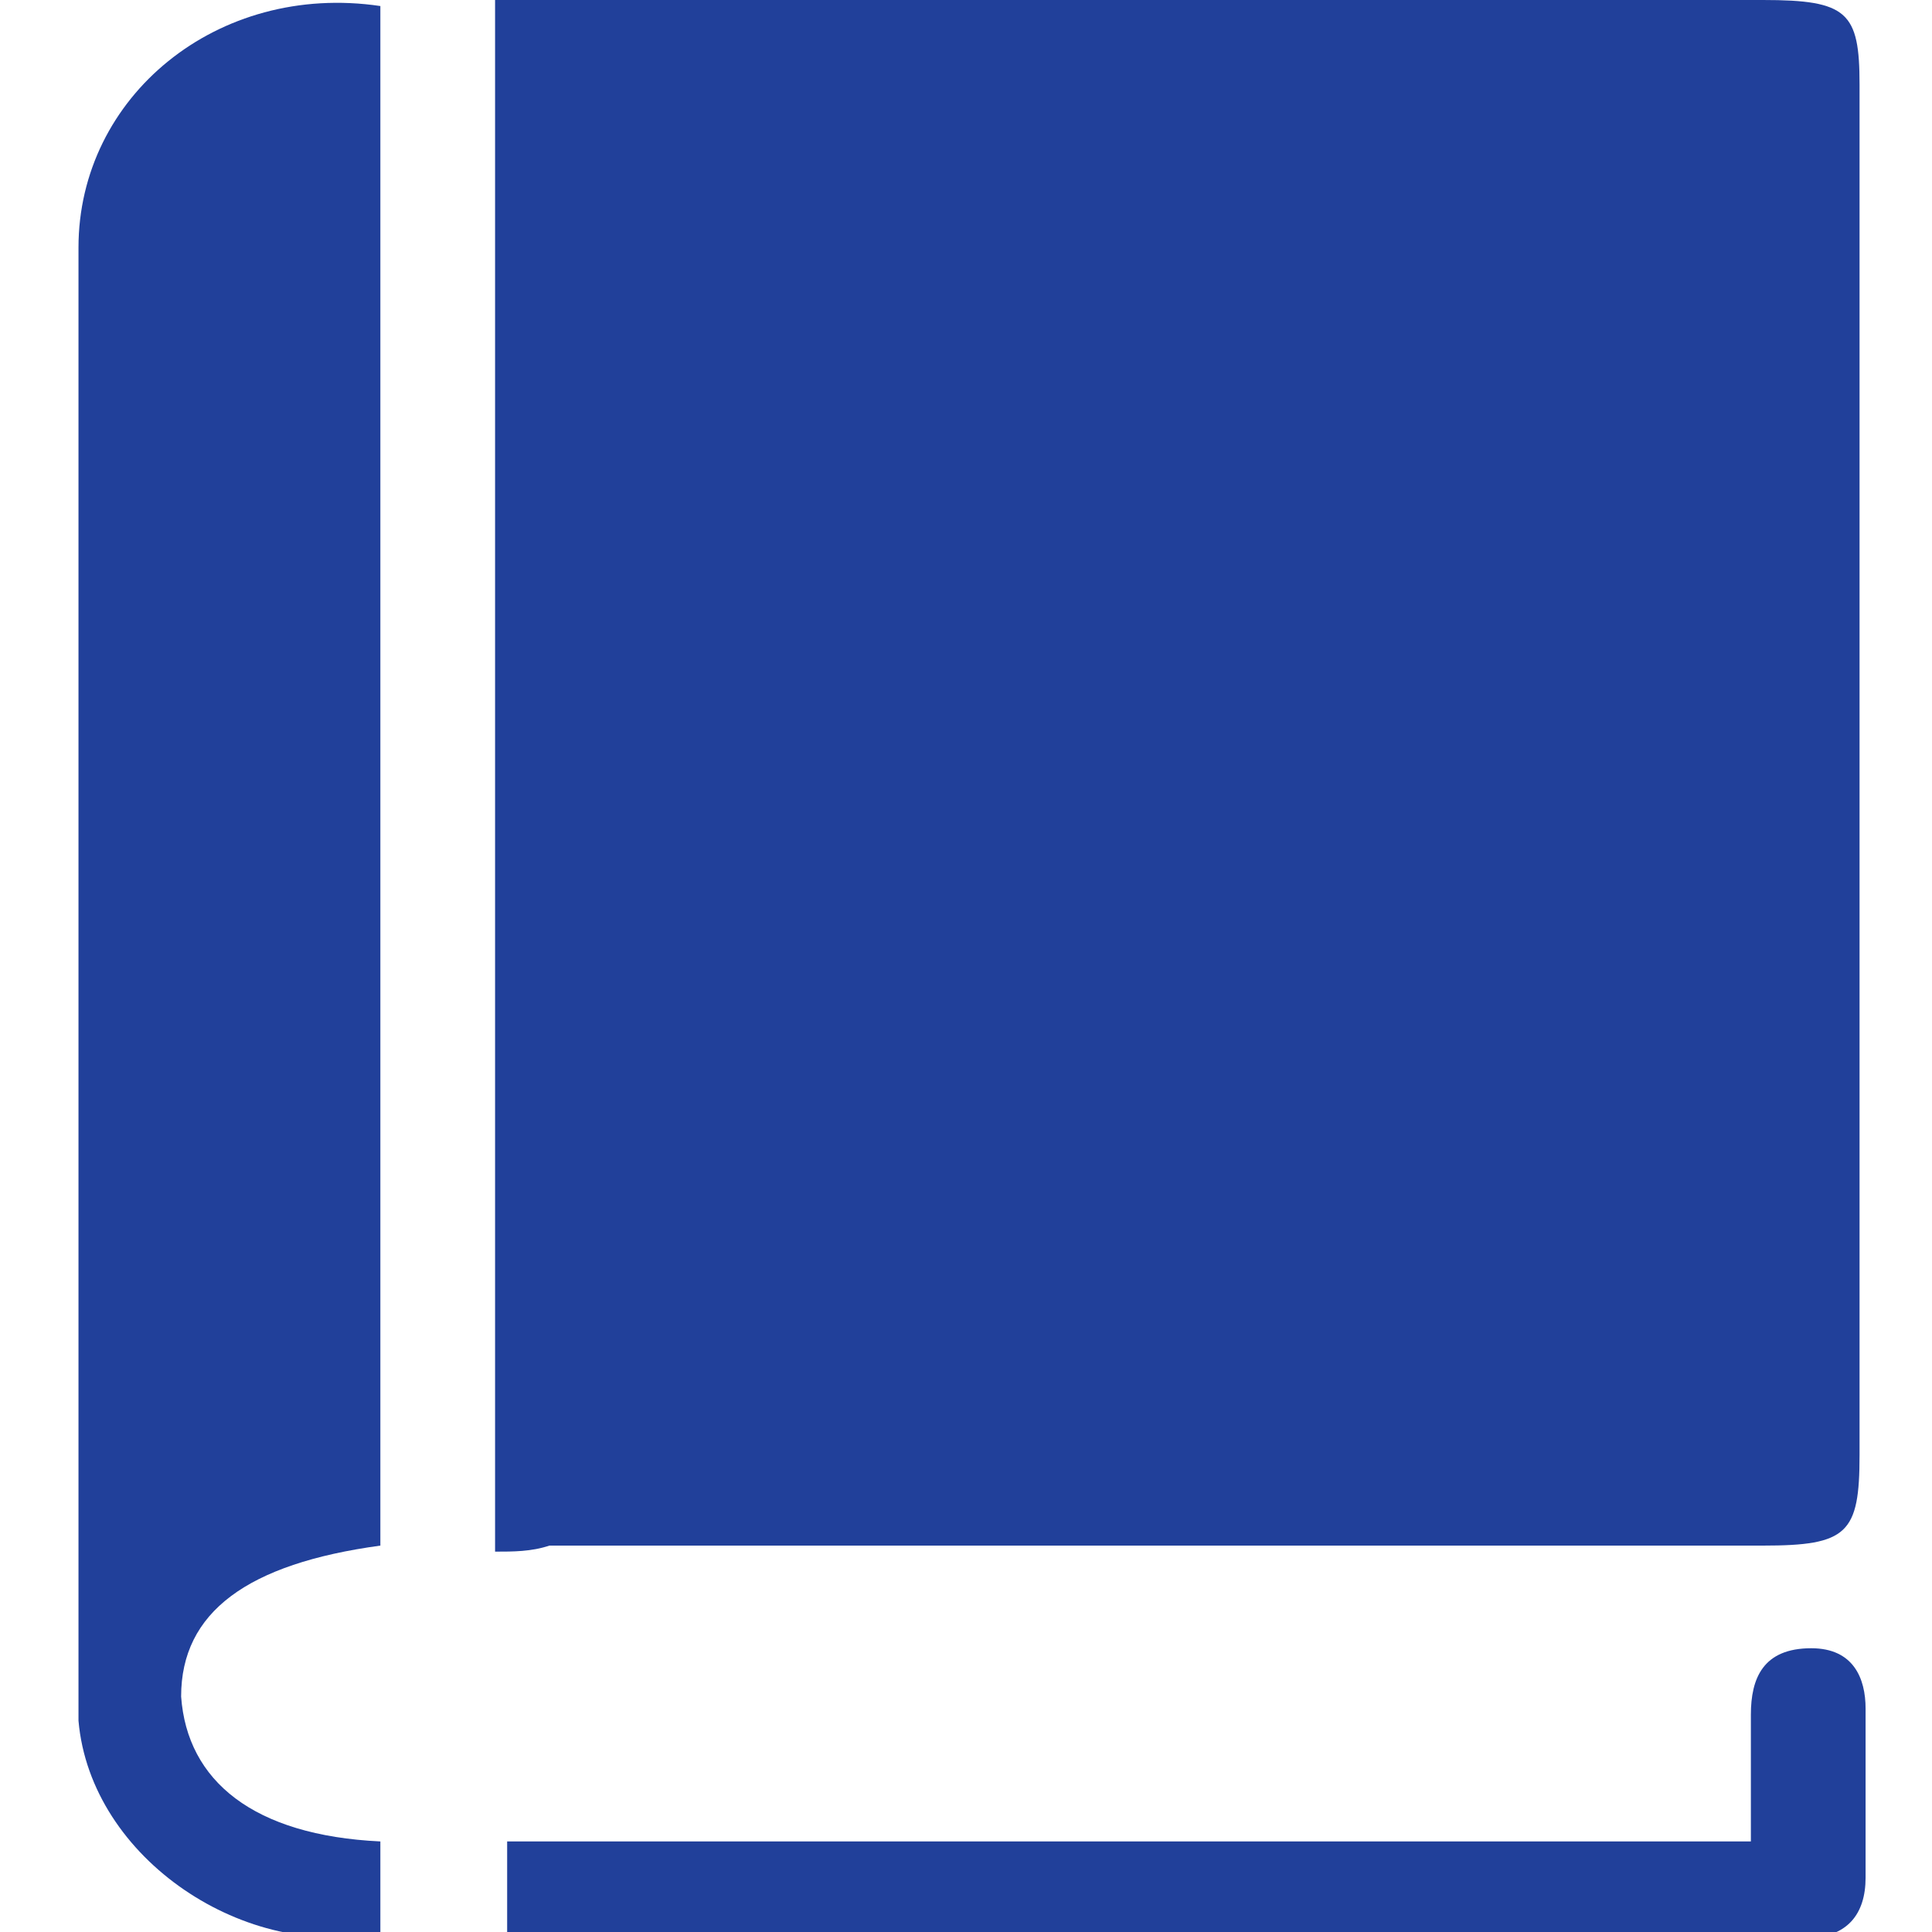
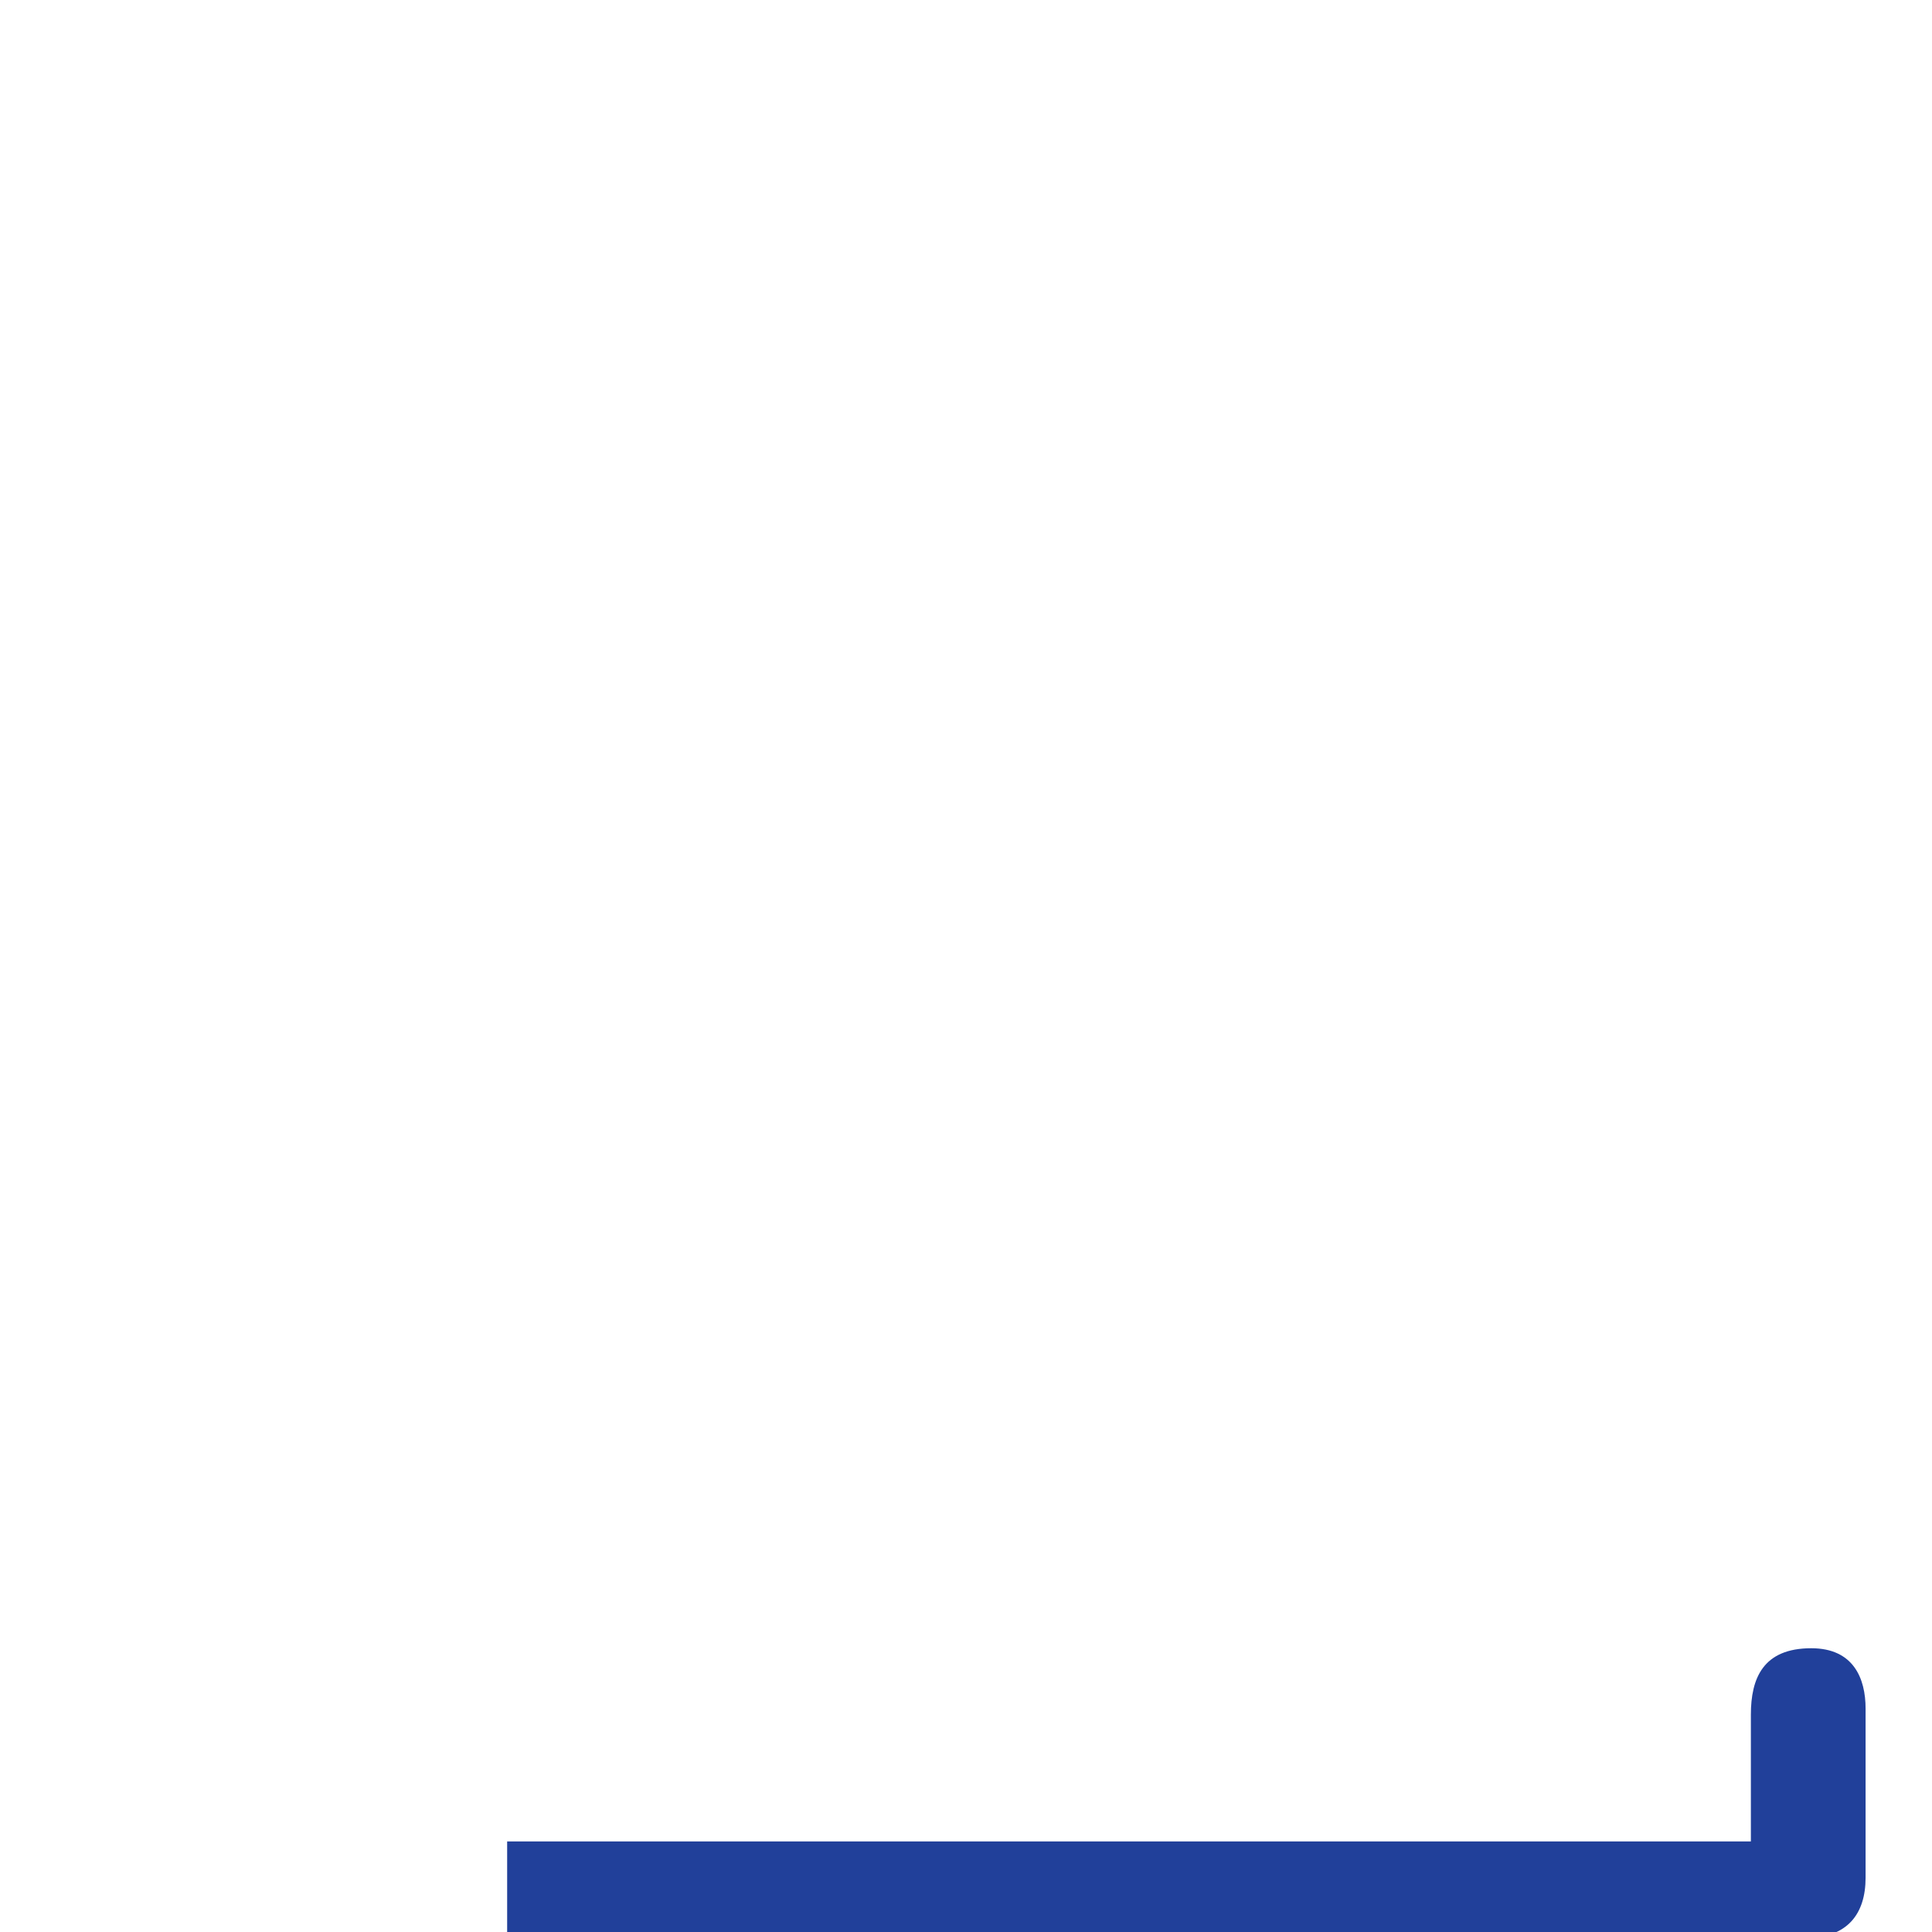
<svg xmlns="http://www.w3.org/2000/svg" width="32" height="32" viewBox="0 0 32 32">
  <g fill="none">
-     <path fill="#21409A" d="M8.2,25.7c0-8.6,0-17.1,0-25.7c0.3,0,0.6,0,0.9,0c6.7,0,13.4,0,20.1,0c1.4,0,1.6,0.2,1.6,1.4c0,7.6,0,15.2,0,22.7   c0,1.3-0.2,1.5-1.6,1.5c-6.7,0-13.4,0-20.1,0C8.8,25.7,8.5,25.7,8.2,25.7z" />
-     <path fill="#21409A" d="M6.3,30.5c0,0.5,0,1,0,1.5c-2.2,0.5-4.8-1.2-5-3.5c0-0.1,0-0.3,0-0.4c0-8,0-16,0-24c0-2.5,2.3-4.4,5-4c0,8.5,0,17,0,25.5   C4.1,25.9,3,26.7,3,28.1C3.1,29.5,4.2,30.4,6.3,30.5z" />
    <path fill="#21409A" d="M29,30.5c0-0.8,0-1.5,0-2.1c0-0.6,0.2-1.1,1-1.1c0.7,0,0.9,0.5,0.9,1c0,0.9,0,1.9,0,2.8c0,0.6-0.3,1-1,1   c-7.2,0-14.3,0-21.5,0c0-0.5,0-1.1,0-1.6C15.1,30.5,22,30.5,29,30.5z" />
  </g>
</svg>